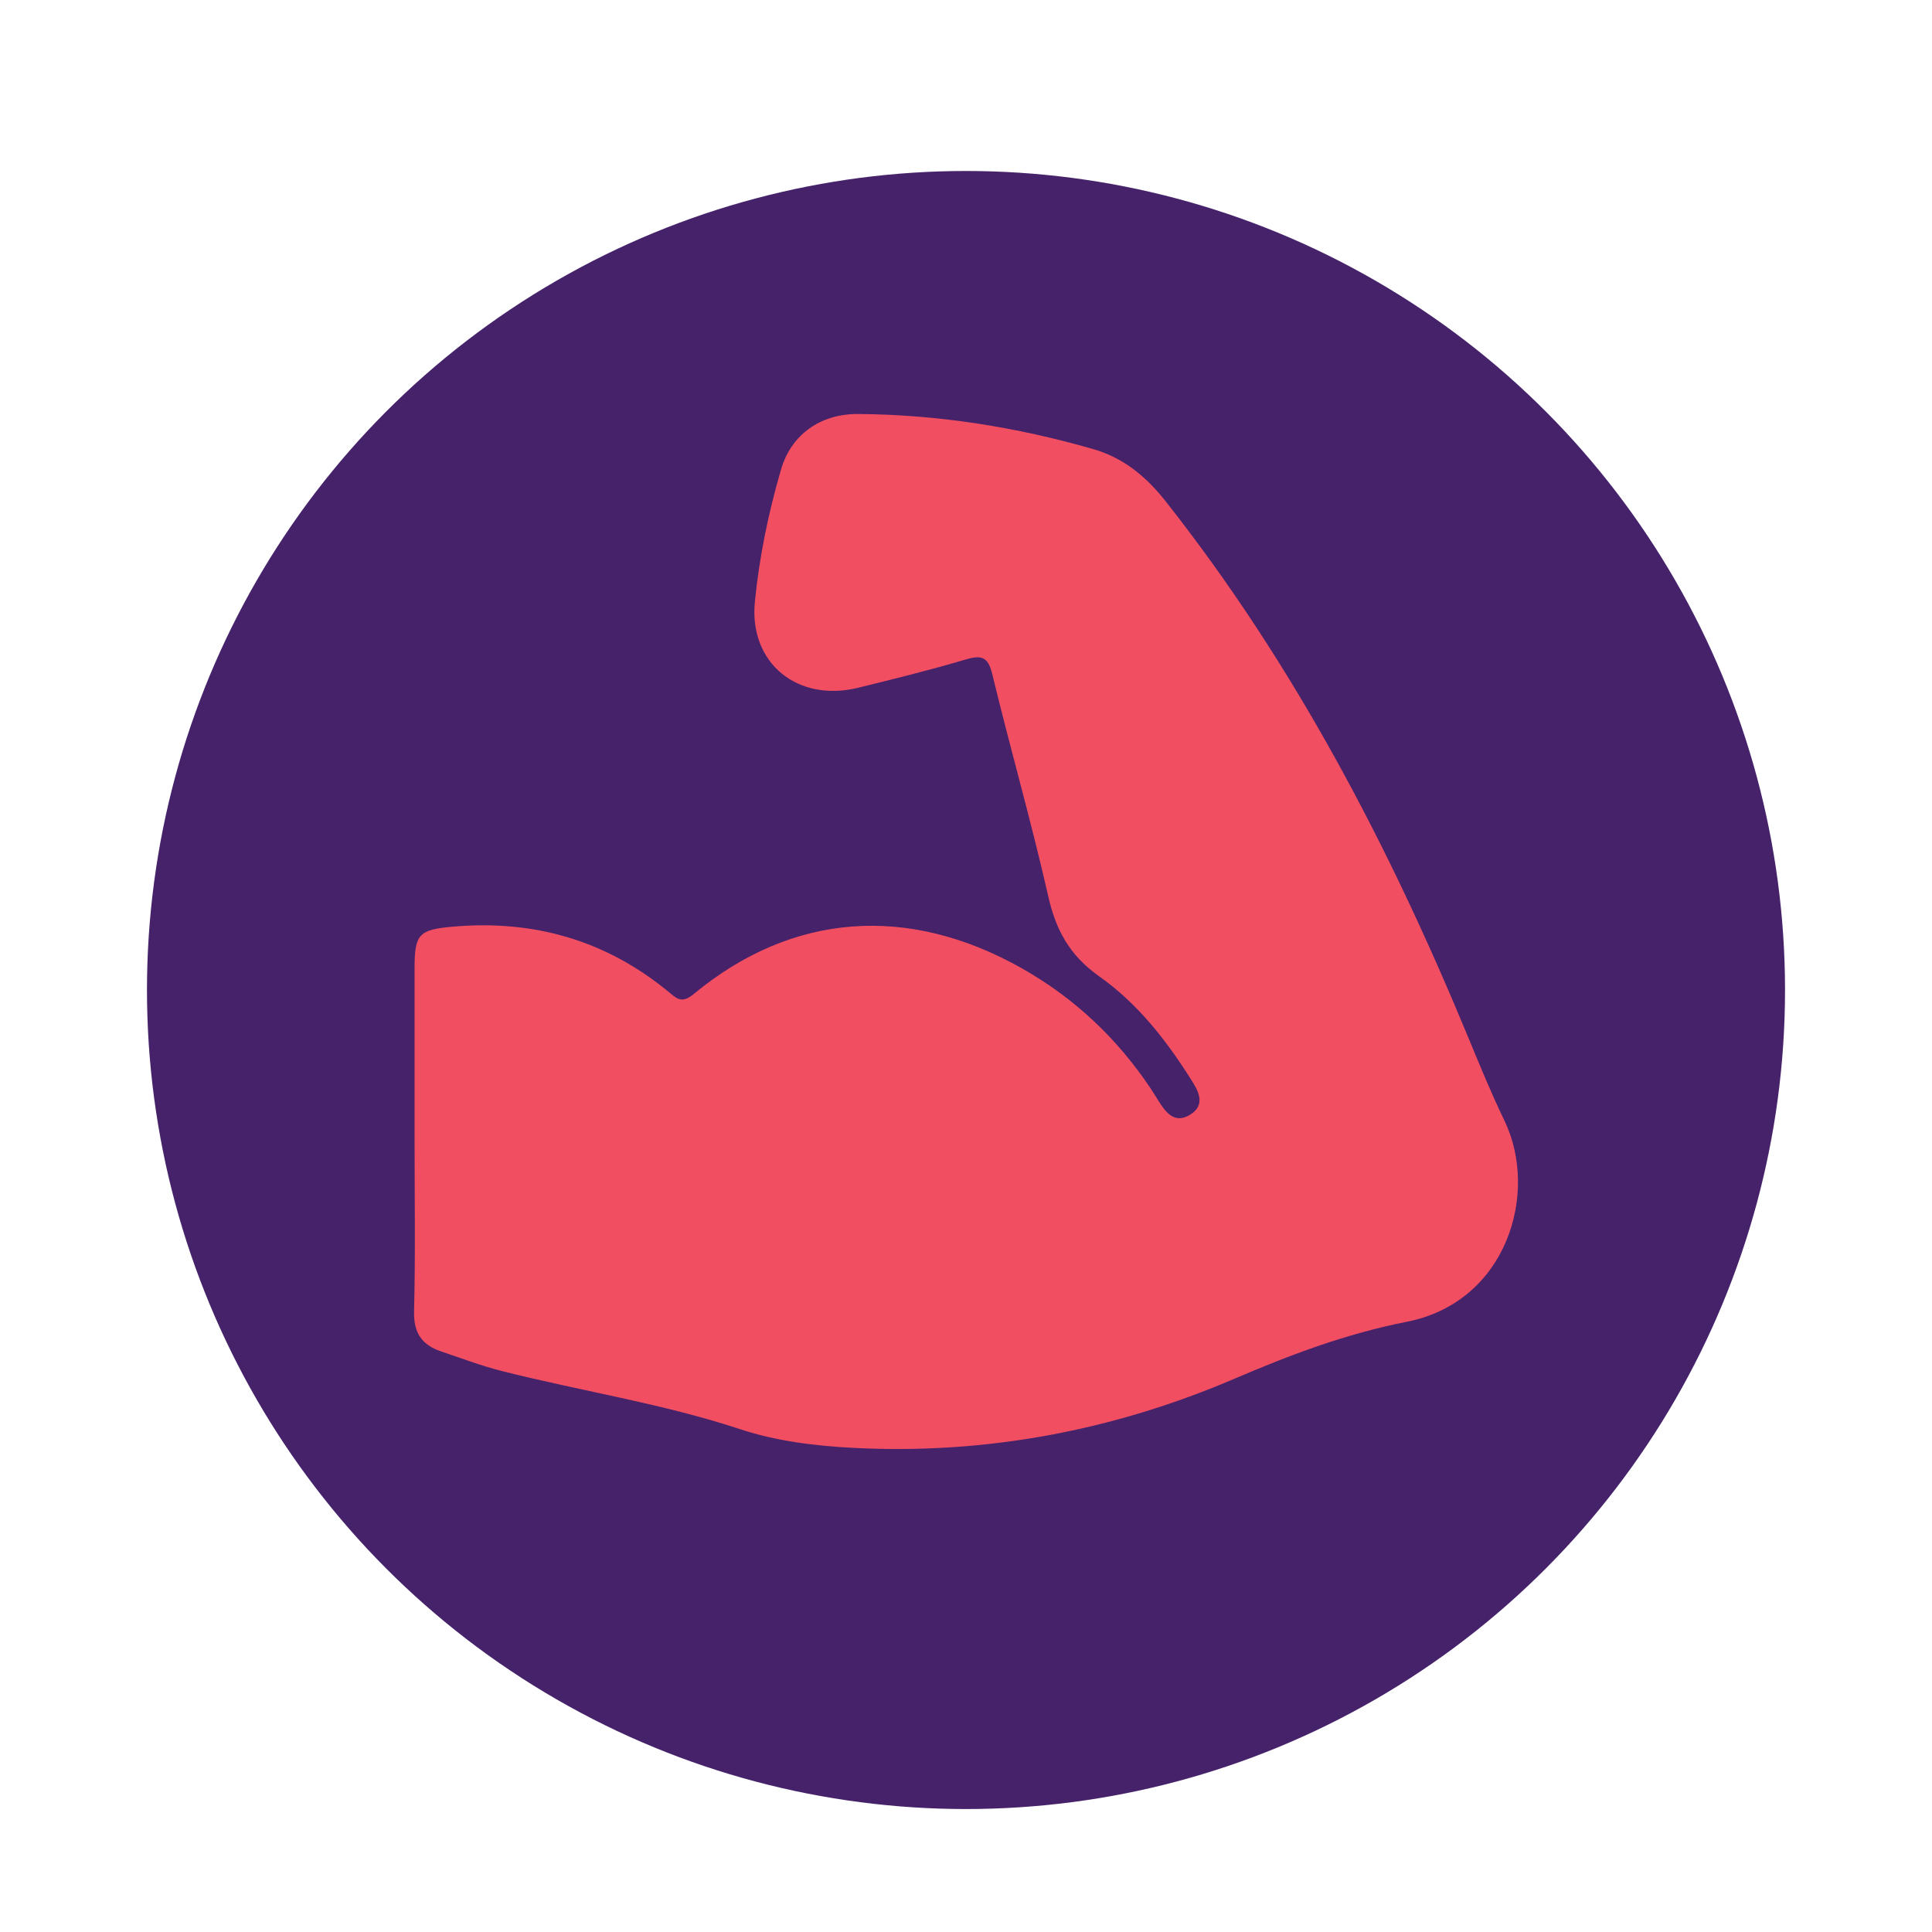
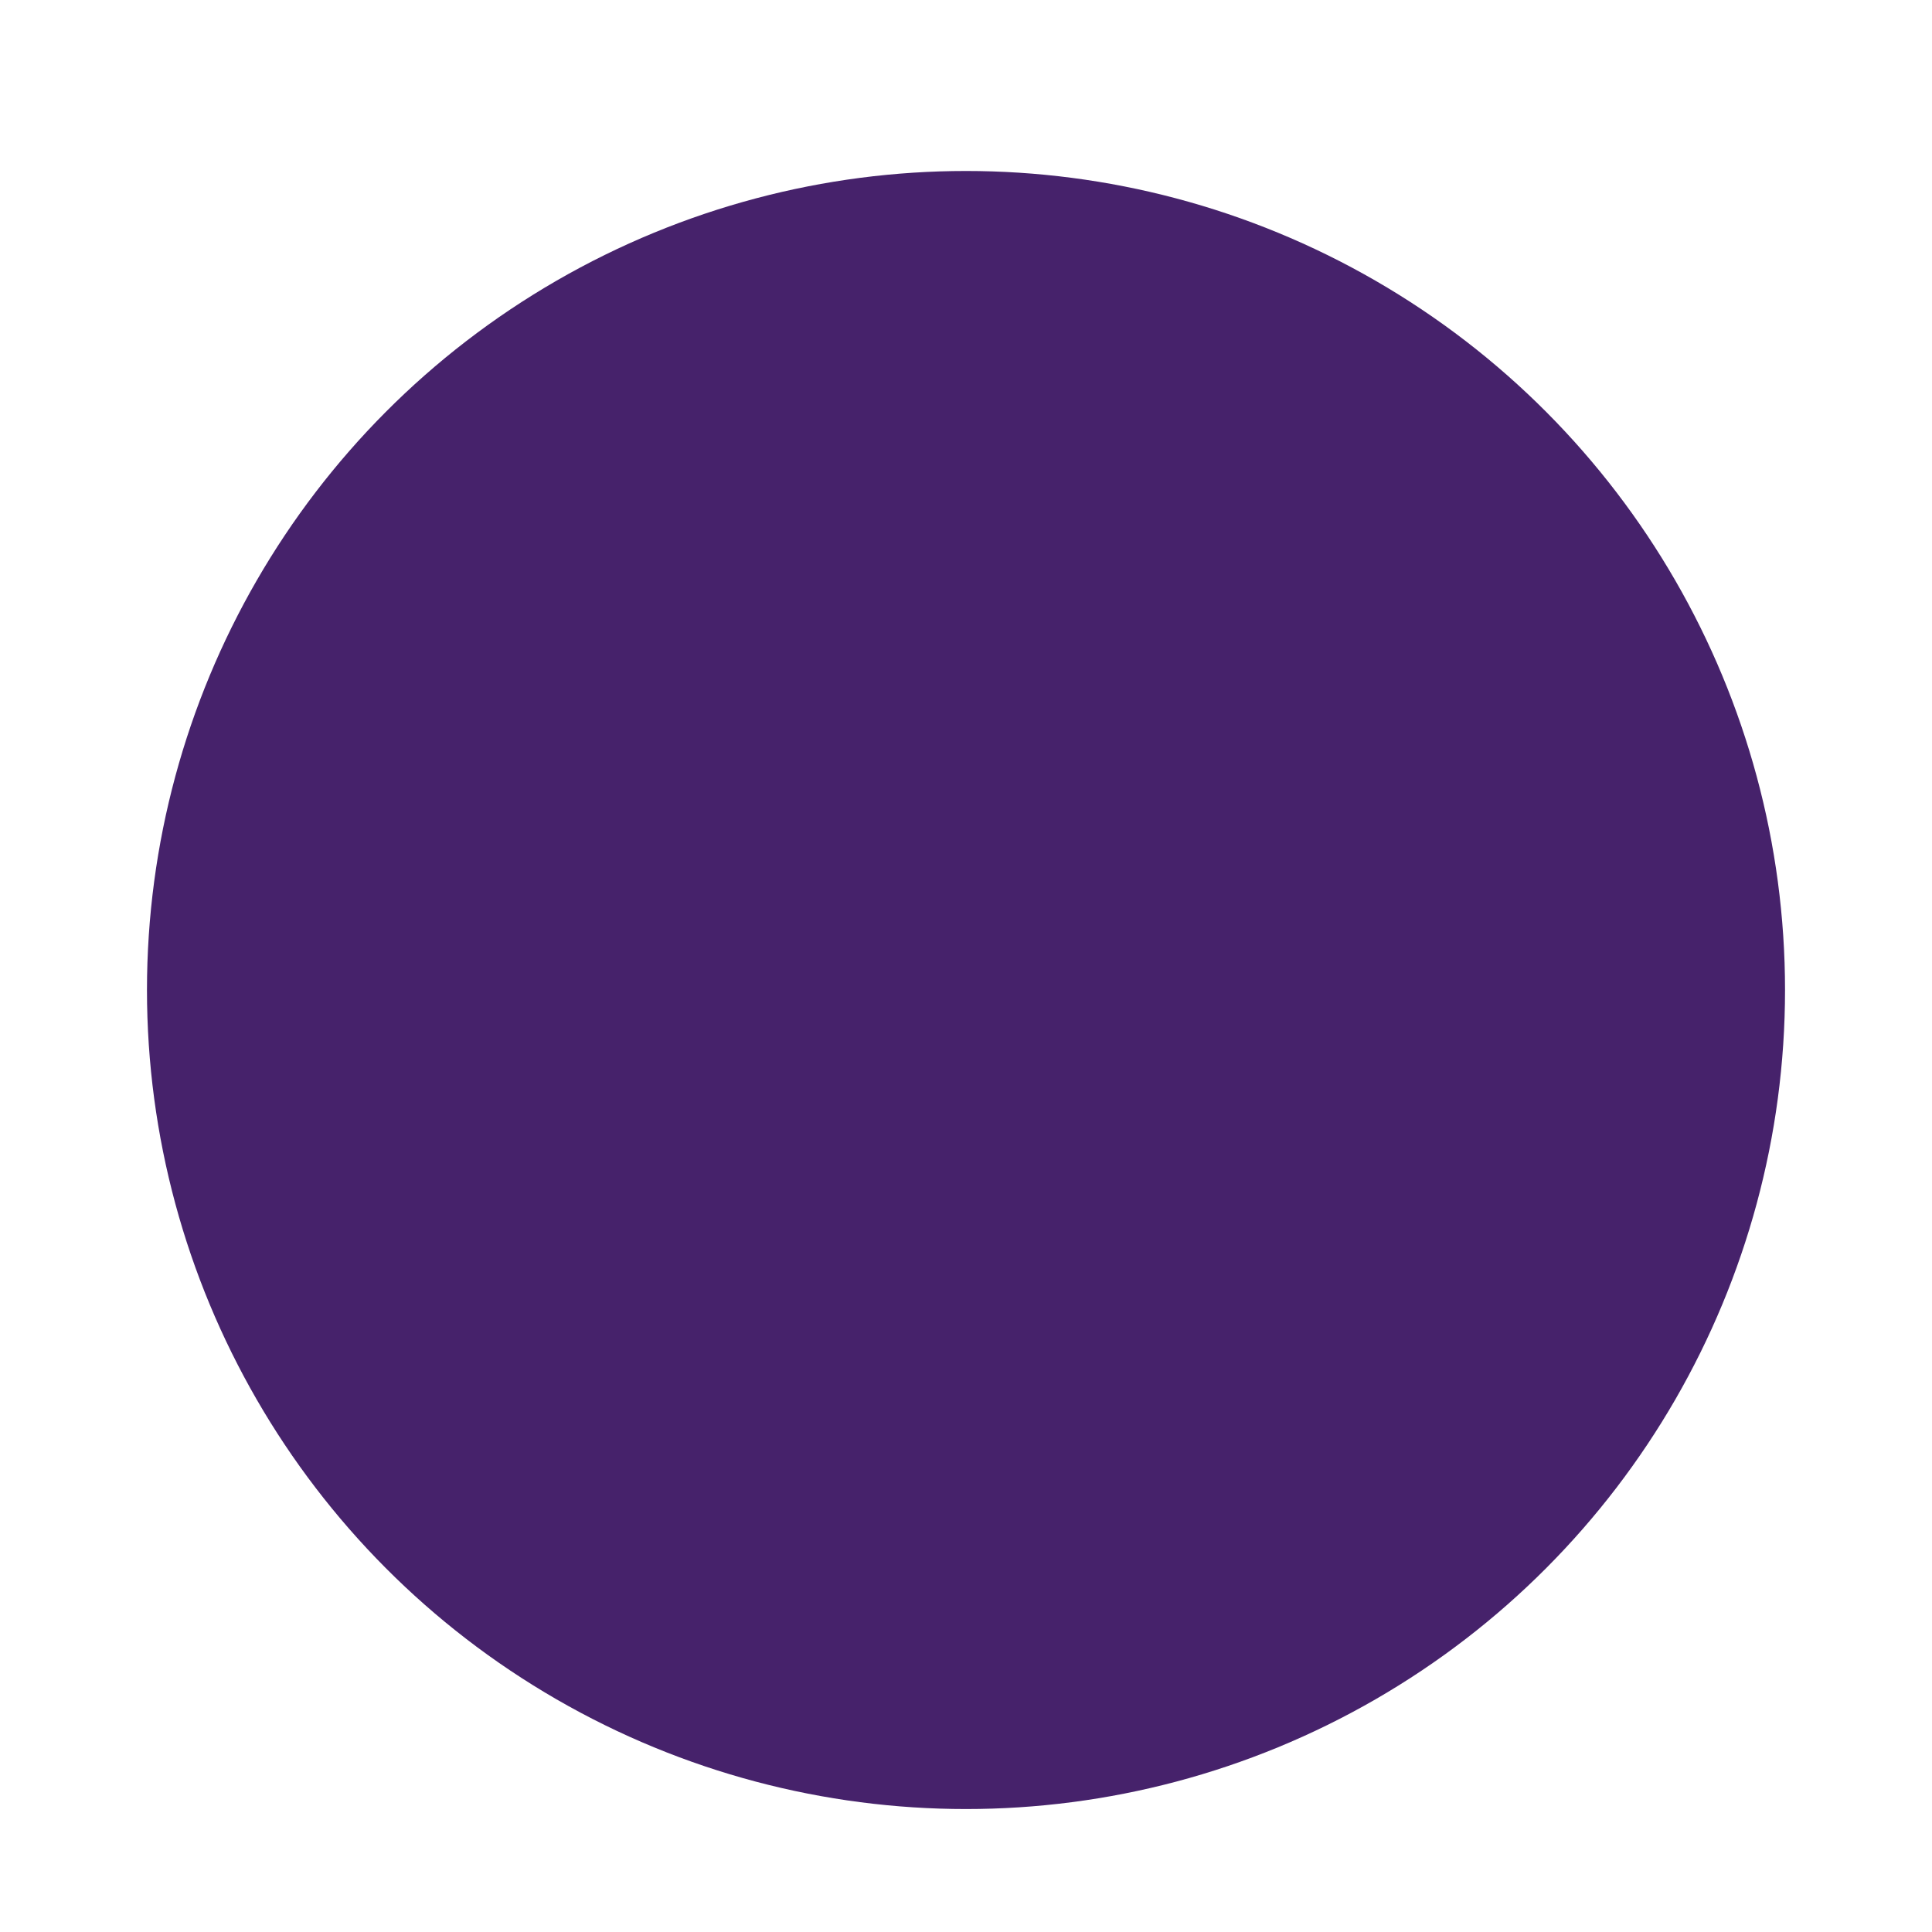
<svg xmlns="http://www.w3.org/2000/svg" fill="none" viewBox="0 0 28 28" height="28" width="28">
  <g filter="url(#filter0_d_1318_614)">
    <circle fill="#46226B" r="11.87" cy="13.957" cx="13.609" />
  </g>
  <g clip-path="url(#clip0_1318_614)">
-     <path fill="#F24E62" d="M6.008 16.485C6.008 15.669 6.008 14.854 6.008 14.038C6.008 13.539 6.069 13.473 6.562 13.43C7.731 13.327 8.775 13.625 9.679 14.366C9.799 14.463 9.871 14.557 10.053 14.407C11.479 13.226 13.161 13.101 14.814 14.036C15.58 14.47 16.197 15.057 16.68 15.781C16.726 15.85 16.767 15.921 16.812 15.989C16.915 16.148 17.04 16.281 17.245 16.157C17.444 16.036 17.4 15.87 17.297 15.702C16.93 15.11 16.503 14.554 15.931 14.15C15.502 13.847 15.303 13.48 15.192 12.99C14.948 11.912 14.641 10.847 14.381 9.771C14.32 9.517 14.226 9.489 13.991 9.559C13.48 9.711 12.961 9.838 12.443 9.966C11.559 10.186 10.853 9.609 10.94 8.723C11.004 8.073 11.136 7.433 11.319 6.805C11.466 6.299 11.89 5.996 12.437 6C13.597 6.008 14.733 6.189 15.845 6.509C16.283 6.635 16.612 6.909 16.89 7.261C18.76 9.629 20.133 12.266 21.276 15.028C21.445 15.437 21.614 15.848 21.806 16.247C22.304 17.283 21.847 18.87 20.385 19.157C19.515 19.328 18.706 19.632 17.897 19.979C16.141 20.731 14.297 21.082 12.373 20.984C11.813 20.955 11.254 20.887 10.724 20.712C9.594 20.339 8.417 20.16 7.269 19.869C6.971 19.793 6.682 19.683 6.391 19.585C6.109 19.49 5.993 19.311 6.001 19.003C6.022 18.164 6.008 17.325 6.008 16.485V16.485Z" />
-   </g>
+     </g>
  <defs>
    <filter color-interpolation-filters="sRGB" filterUnits="userSpaceOnUse" height="27.022" width="27.022" y="0.836" x="0.489" id="filter0_d_1318_614">
      <feFlood result="BackgroundImageFix" flood-opacity="0" />
      <feColorMatrix result="hardAlpha" values="0 0 0 0 0 0 0 0 0 0 0 0 0 0 0 0 0 0 127 0" type="matrix" in="SourceAlpha" />
      <feOffset dy="0.391" dx="0.391" />
      <feGaussianBlur stdDeviation="0.821" />
      <feComposite operator="out" in2="hardAlpha" />
      <feColorMatrix values="0 0 0 0 0.102 0 0 0 0 0 0 0 0 0 0.2 0 0 0 0.5 0" type="matrix" />
      <feBlend result="effect1_dropShadow_1318_614" in2="BackgroundImageFix" mode="multiply" />
      <feBlend result="shape" in2="effect1_dropShadow_1318_614" in="SourceGraphic" mode="normal" />
    </filter>
    <clipPath id="clip0_1318_614">
      <rect transform="translate(6 6)" fill="white" height="15" width="16" />
    </clipPath>
  </defs>
</svg>